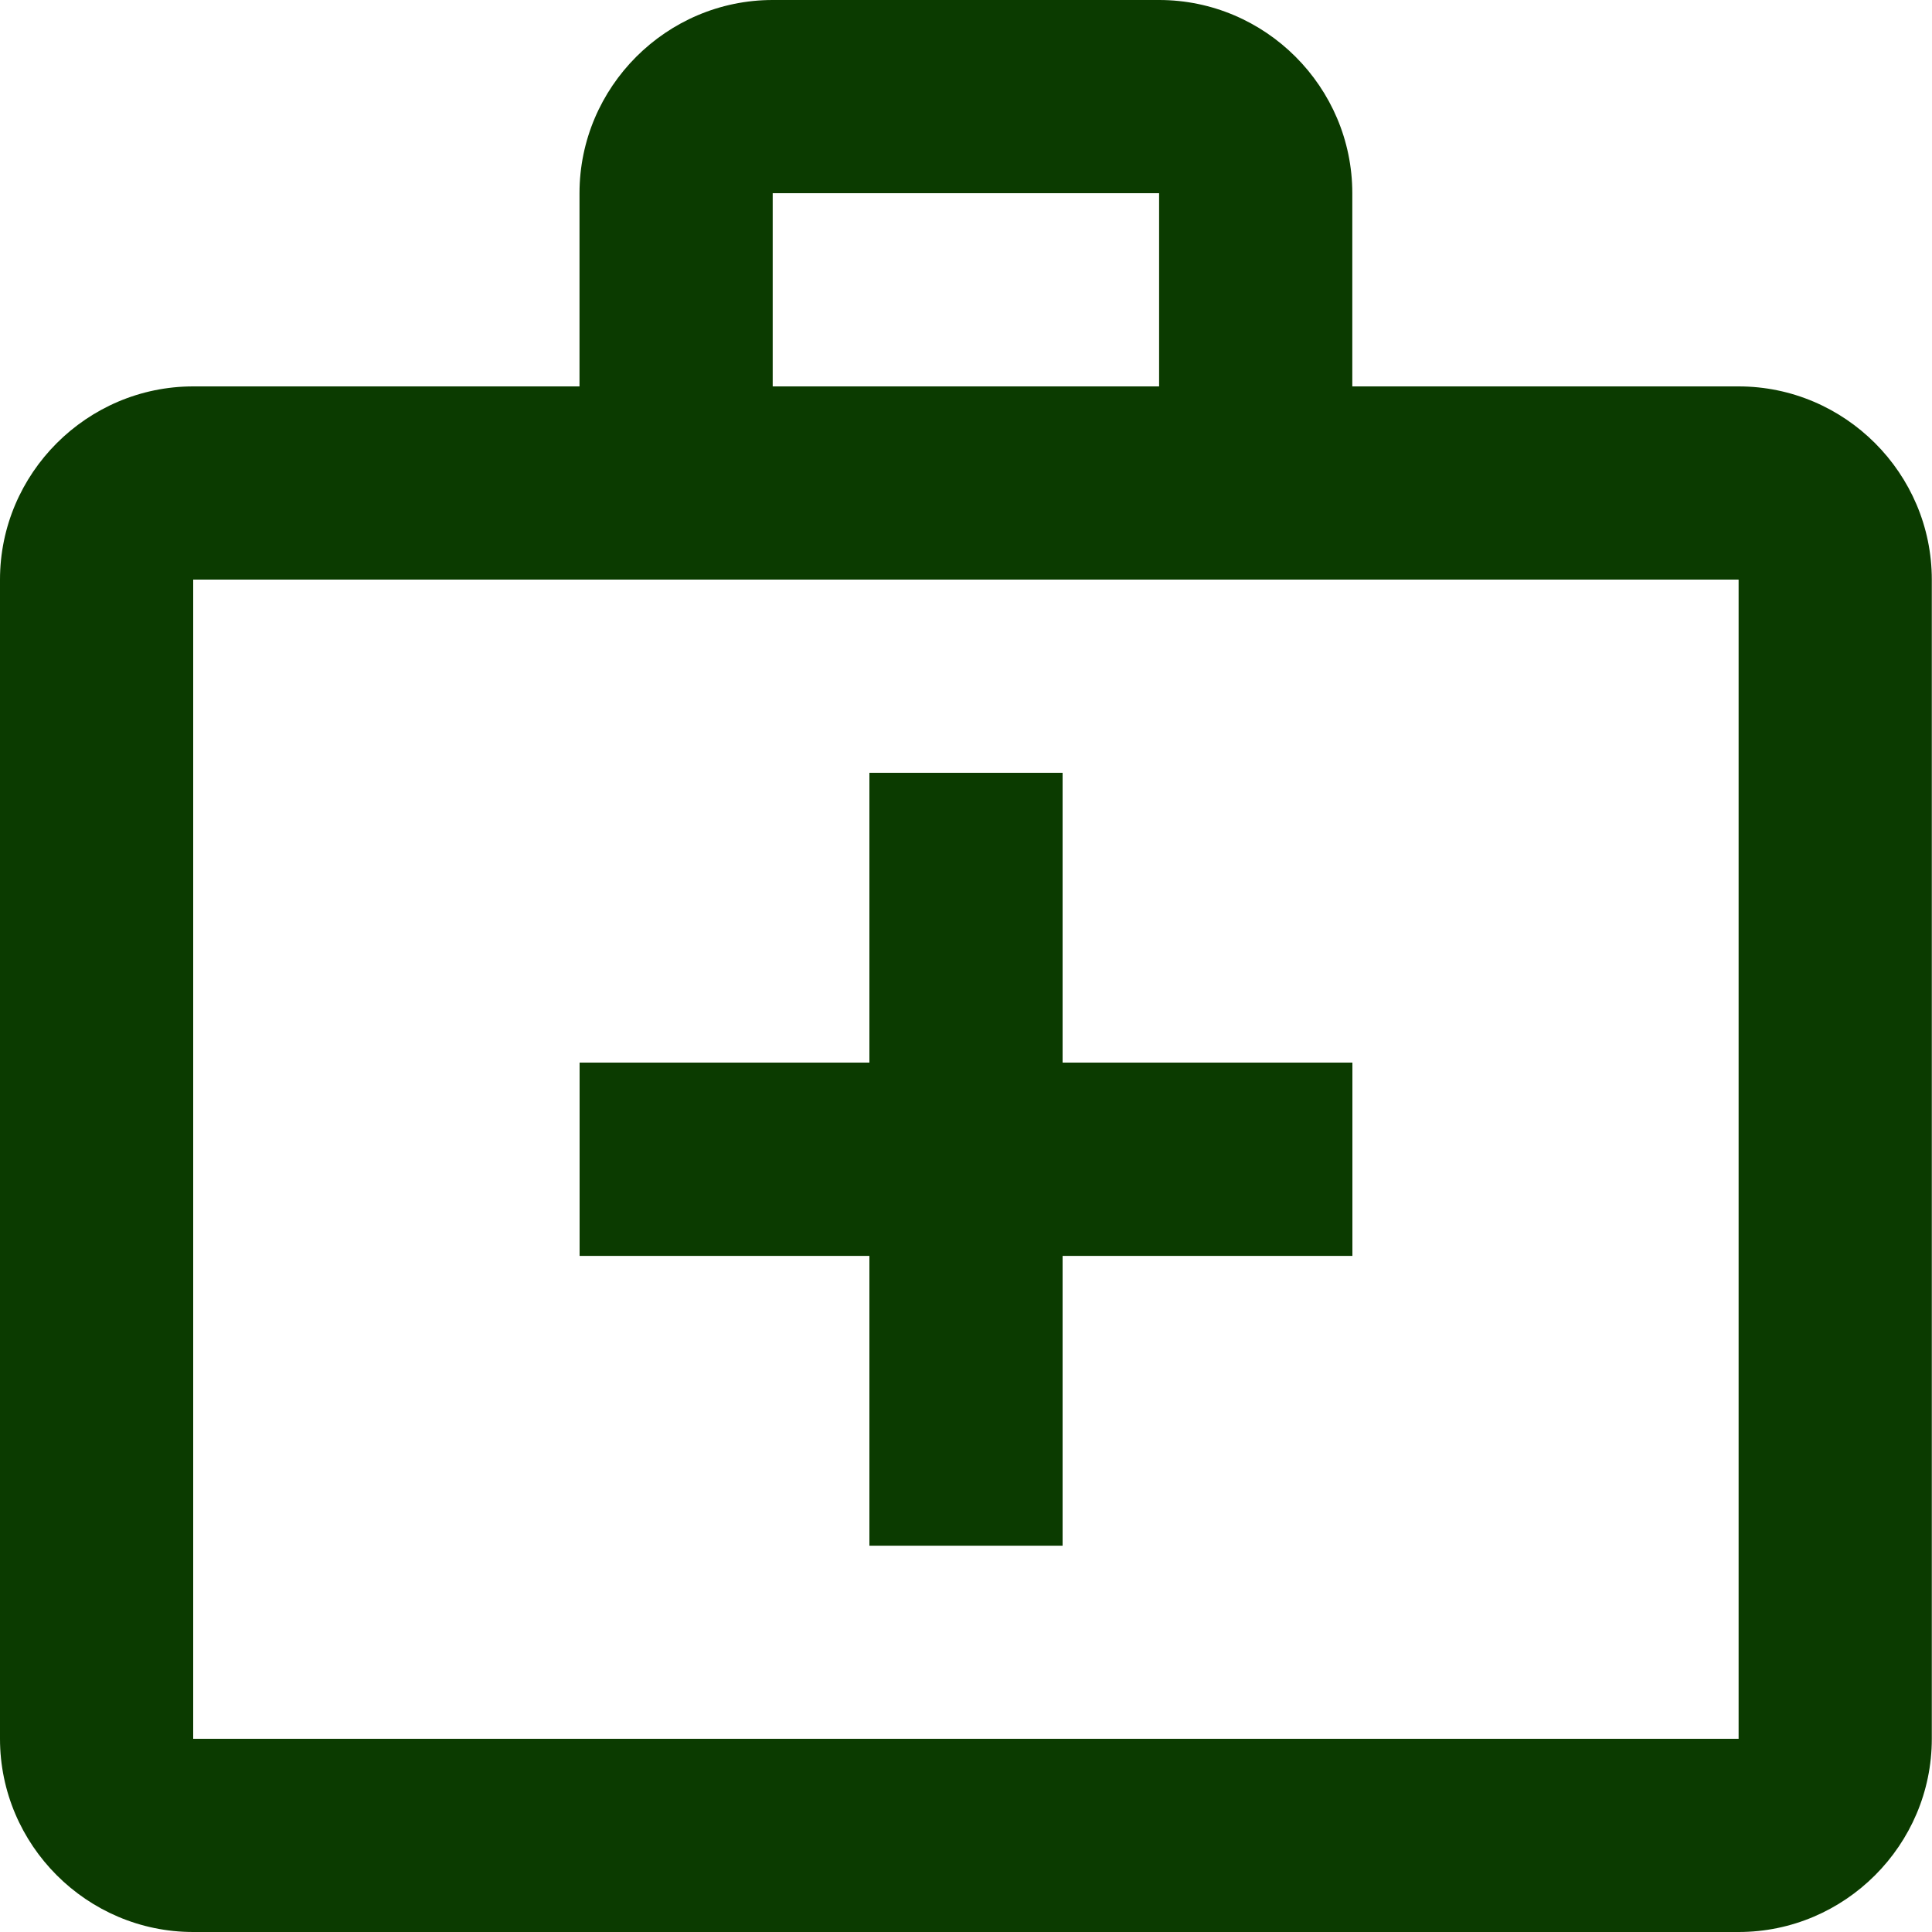
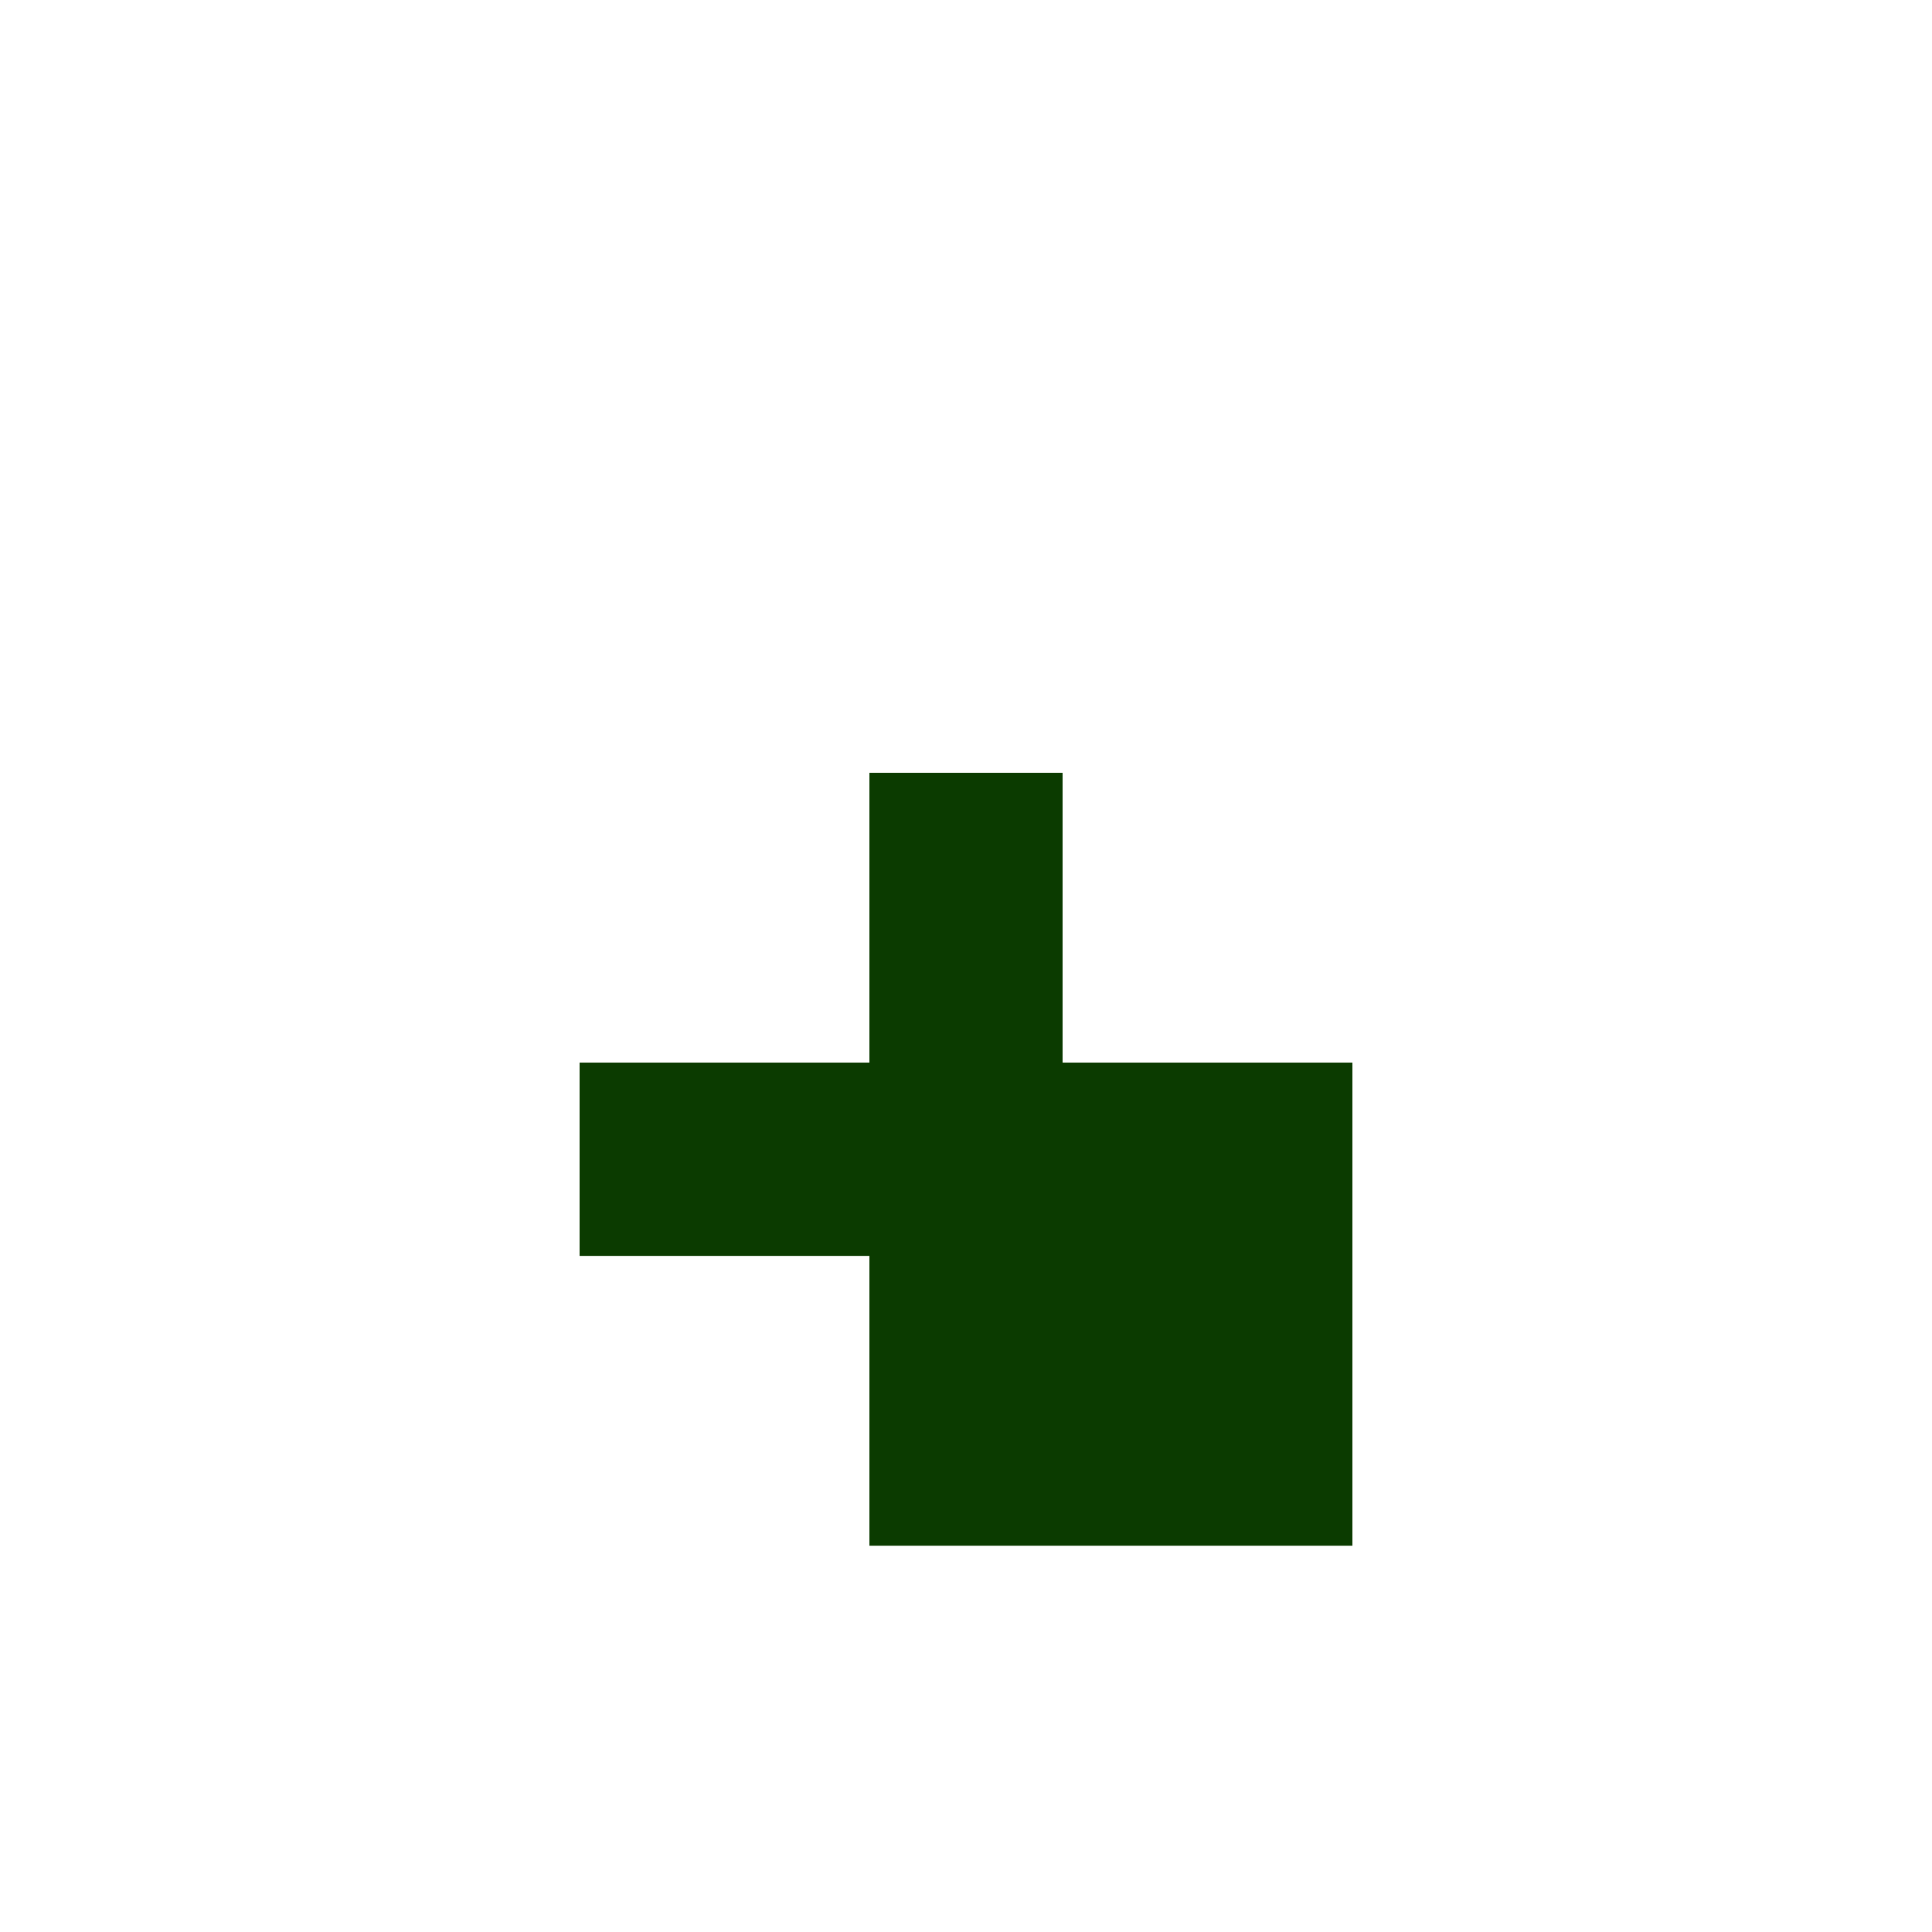
<svg xmlns="http://www.w3.org/2000/svg" width="20" height="20" viewBox="0 0 20 20" fill="none">
-   <path d="M11 8H9V11H6V13.001H9V16.001H11V13.001H14V11H11V8Z" fill="#0B3B00" />
-   <path d="M17.998 4H13.999V2C13.999 0.9 13.099 0 11.999 0H7.999C6.899 0 5.999 0.9 5.999 2V4H2C0.9 4 0 4.9 0 6V18C0 19.1 0.9 20 2 20H17.998C19.098 20 19.998 19.1 19.998 18V6C19.998 4.9 19.098 4 17.998 4ZM7.999 2H11.999V4H7.999V2ZM17.998 18H2V6H17.998V18Z" fill="#0B3B00" />
+   <path d="M11 8H9V11H6V13.001H9V16.001H11H14V11H11V8Z" fill="#0B3B00" />
</svg>